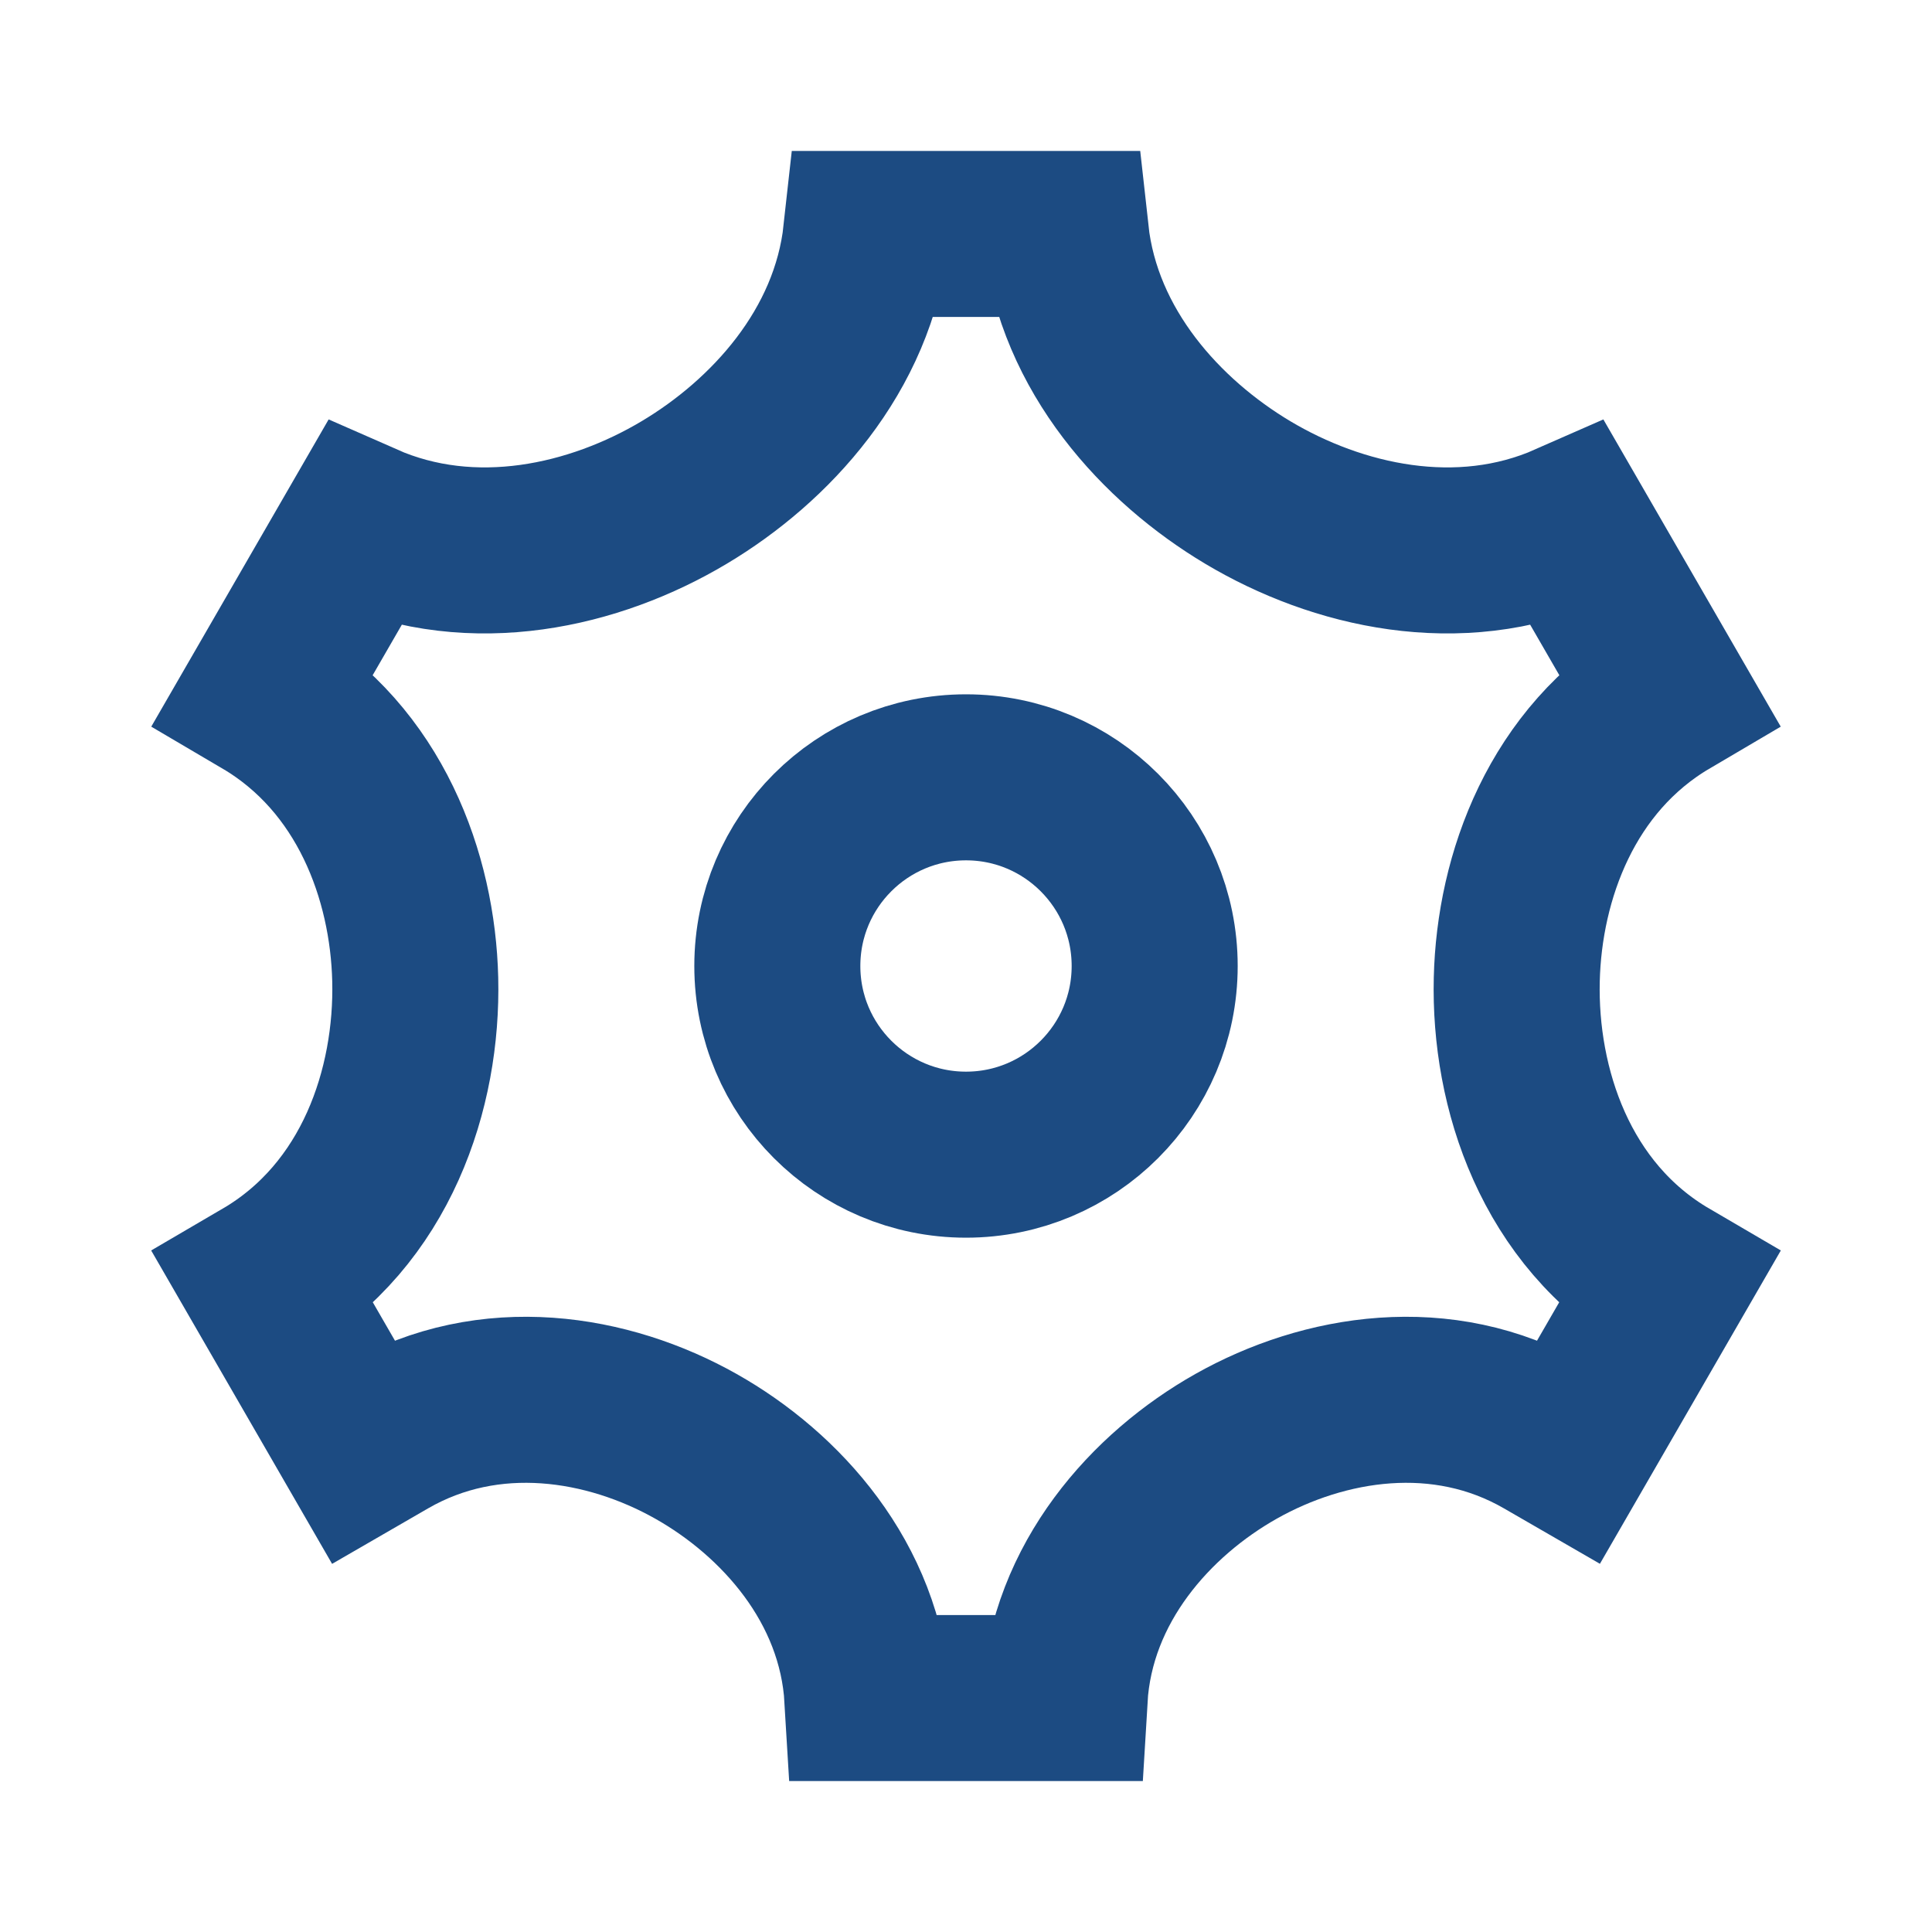
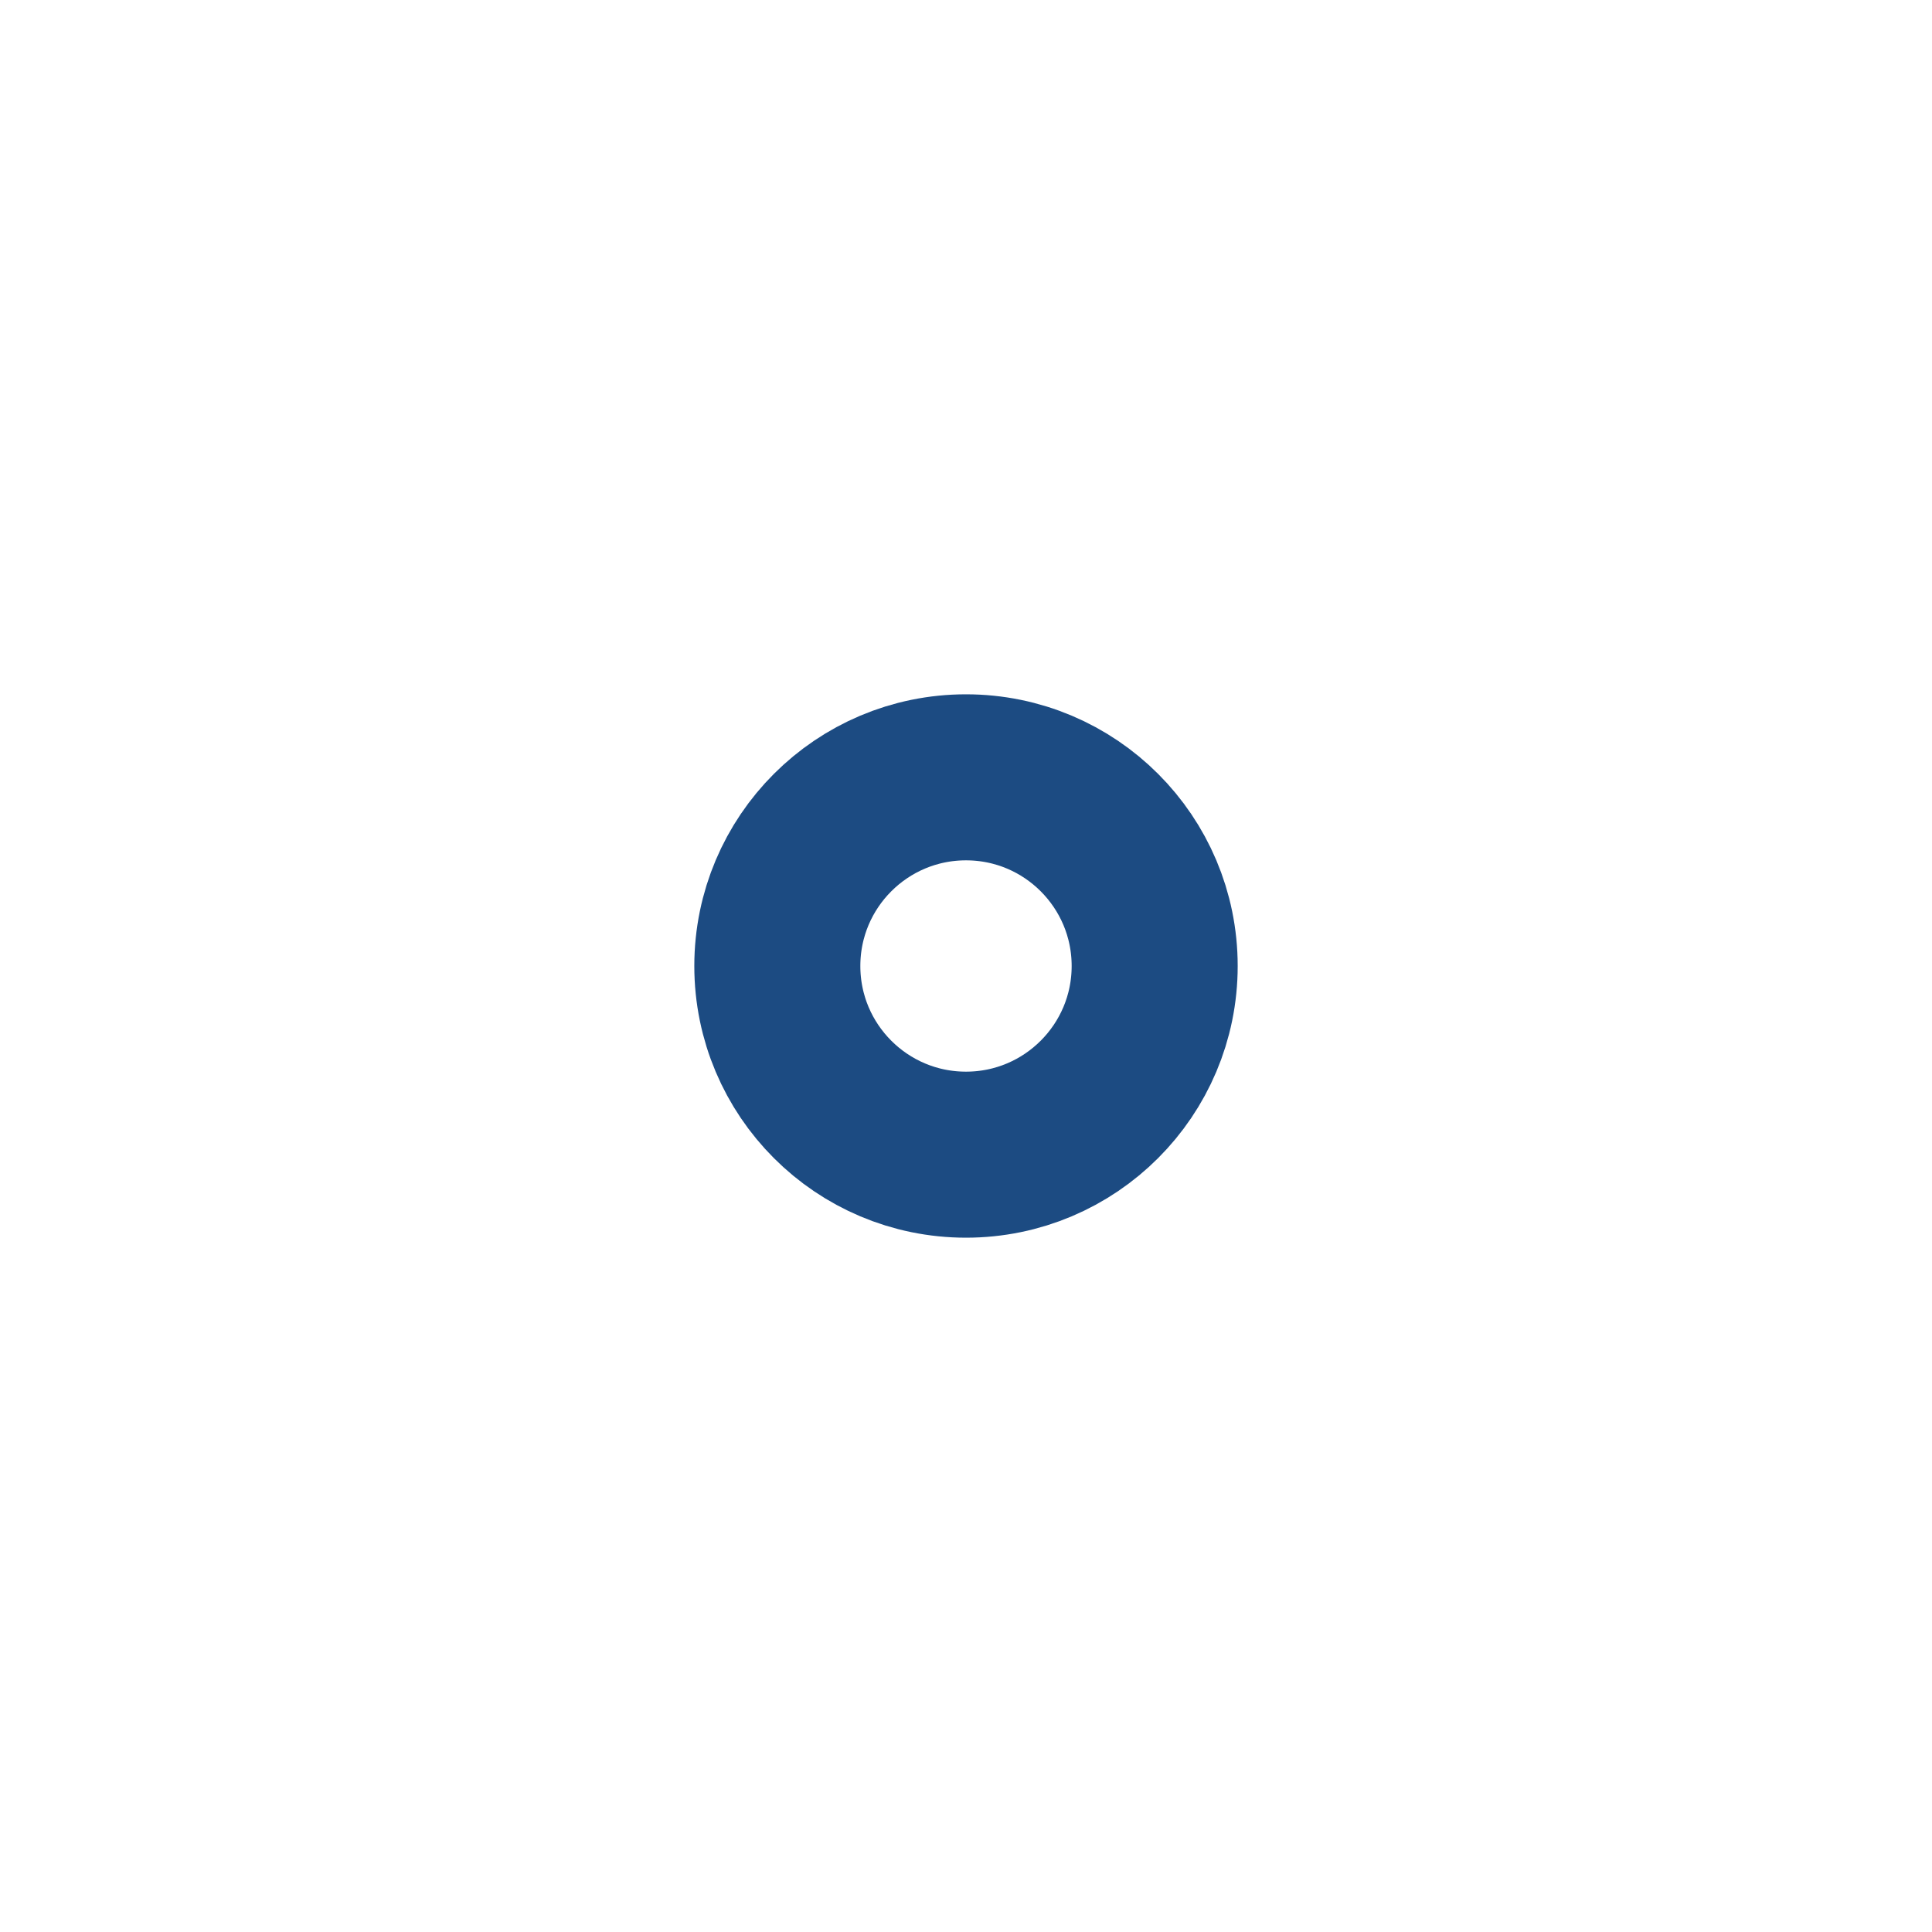
<svg xmlns="http://www.w3.org/2000/svg" width="64" height="64" viewBox="0 0 64 64" fill="none">
-   <path d="M23.053 47.911C20.154 46.276 16.224 45.612 12.808 47.584L12.007 48.047L8.757 42.417C12.478 40.242 13.842 36.039 13.755 32.445C13.673 29.036 12.261 25.146 8.756 23.084L12.035 17.405C15.682 19.012 19.703 18.082 22.663 16.315C25.517 14.613 28.267 11.627 28.693 7.75H35.307C35.733 11.627 38.483 14.613 41.337 16.316C44.297 18.082 48.318 19.012 51.965 17.405L55.244 23.084C51.739 25.146 50.327 29.036 50.245 32.445C50.158 36.039 51.522 40.242 55.243 42.417L51.993 48.046L51.193 47.584C47.777 45.612 43.846 46.276 40.947 47.911C38.135 49.496 35.492 52.432 35.266 56.25H28.734C28.508 52.432 25.865 49.496 23.053 47.911Z" stroke="#1C4B82" stroke-width="5.5" />
  <circle cx="32" cy="32" r="6.25" stroke="#1C4B82" stroke-width="5.5" />
</svg>